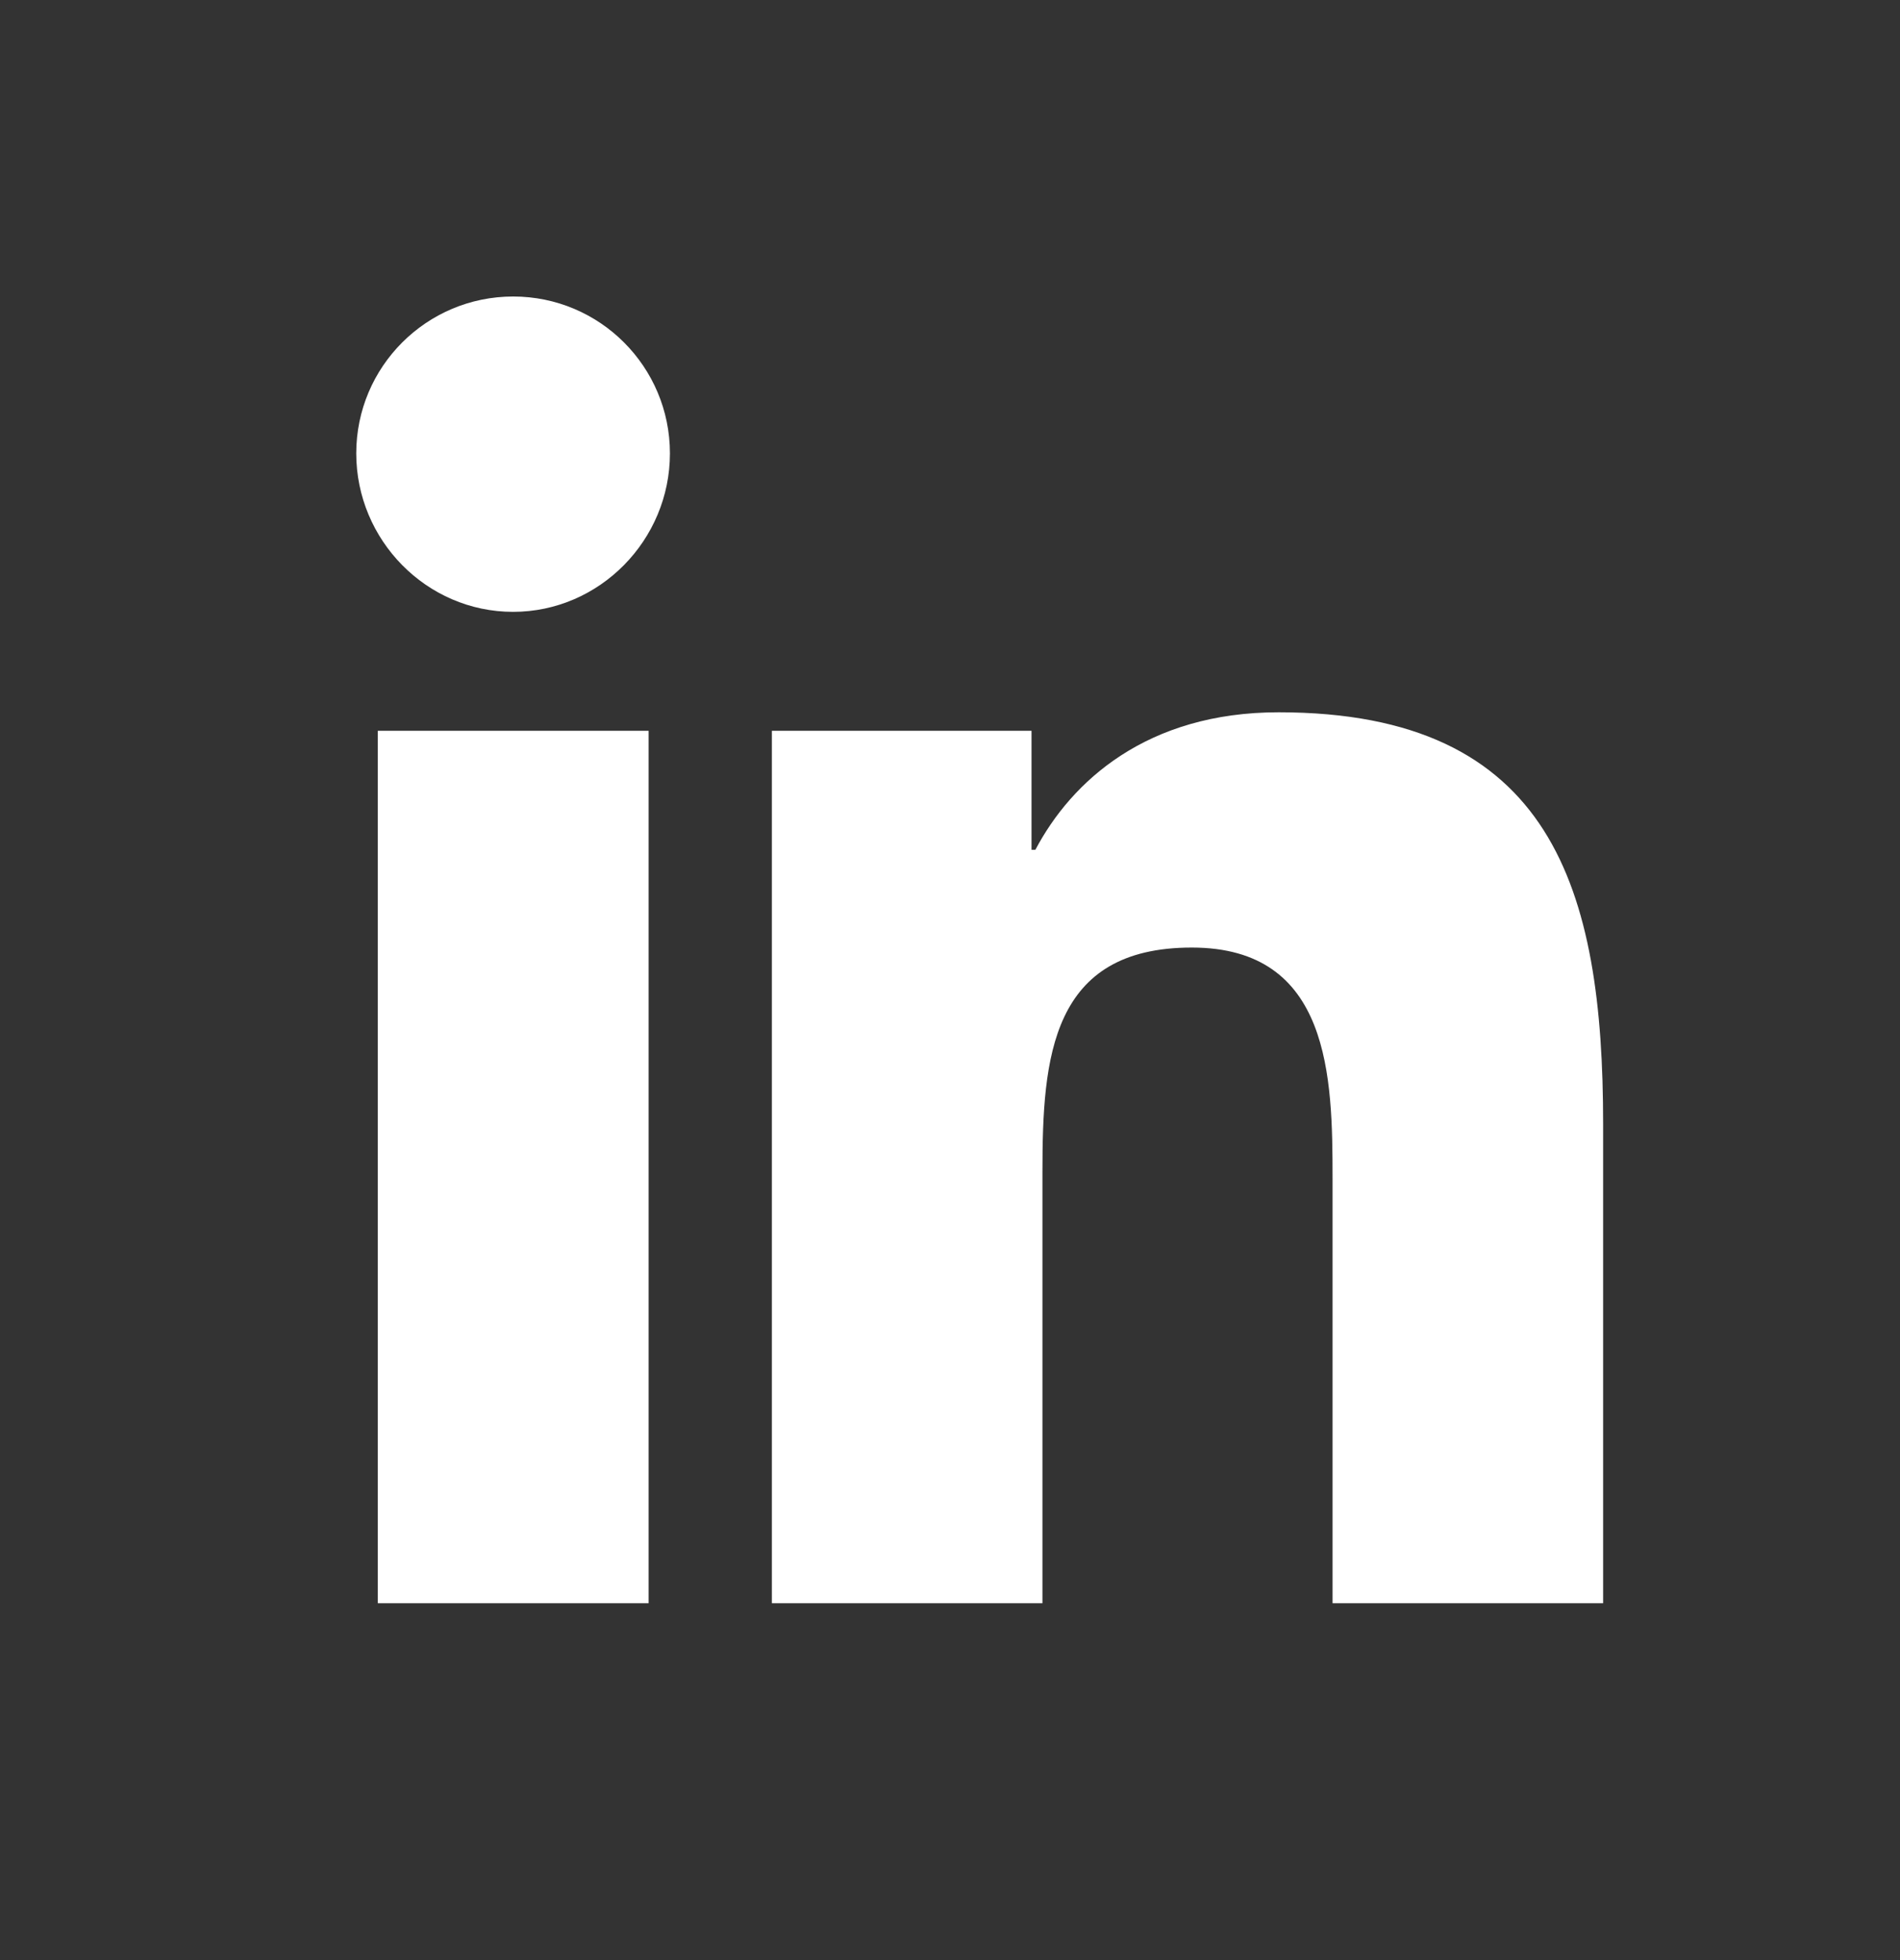
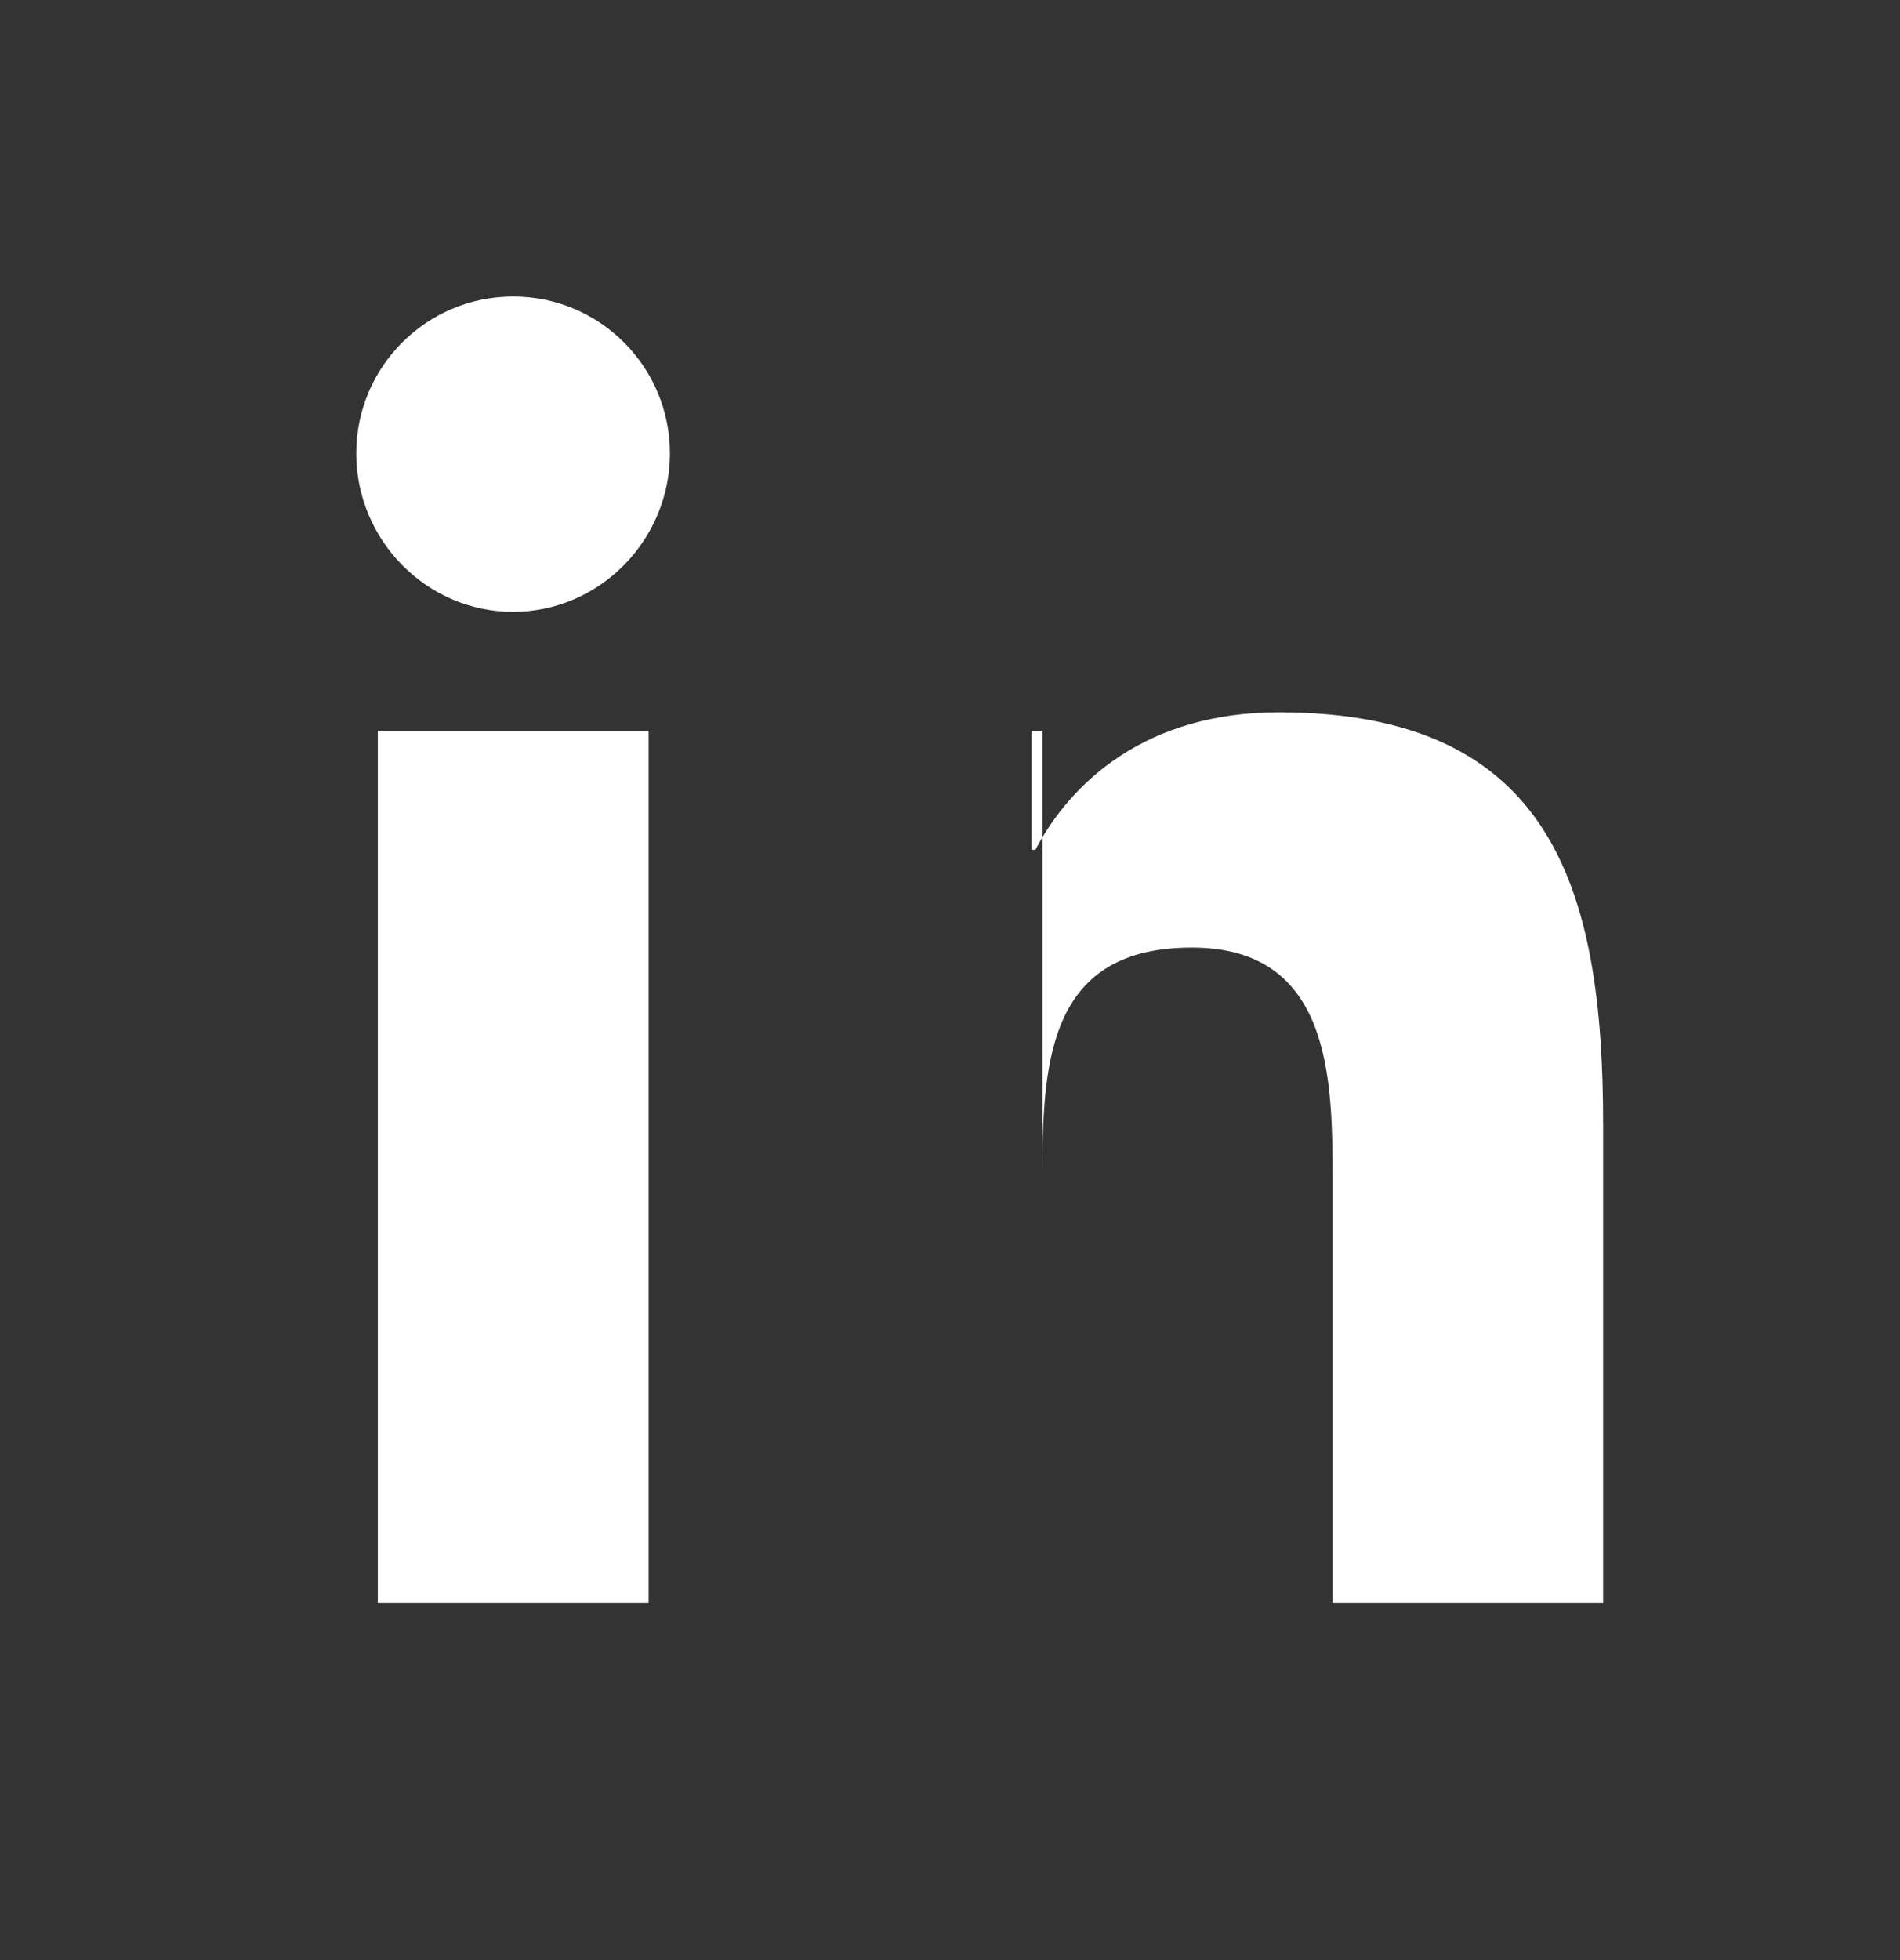
<svg xmlns="http://www.w3.org/2000/svg" width="32" height="33" viewBox="0 0 32 33" fill="none">
  <rect x="0" y="0" width="32" height="33" fill="#333333" stroke="none" />
-   <path d="M8.643 4.992C7.184 4.992 6 6.174 6 7.633C6 9.092 7.183 10.301 8.641 10.301C10.099 10.301 11.283 9.092 11.283 7.633C11.283 6.175 10.102 4.992 8.643 4.992ZM21.535 11.992C19.316 11.992 18.047 13.153 17.438 14.307H17.373V12.303H13V26.992H17.557V19.721C17.557 17.805 17.701 15.953 20.072 15.953C22.409 15.953 22.443 18.138 22.443 19.842V26.992H26.994H27V18.924C27 14.976 26.151 11.992 21.535 11.992ZM6.363 12.303V26.992H10.924V12.303H6.363Z" fill="white" />
+   <path d="M8.643 4.992C7.184 4.992 6 6.174 6 7.633C6 9.092 7.183 10.301 8.641 10.301C10.099 10.301 11.283 9.092 11.283 7.633C11.283 6.175 10.102 4.992 8.643 4.992ZM21.535 11.992C19.316 11.992 18.047 13.153 17.438 14.307H17.373V12.303H13H17.557V19.721C17.557 17.805 17.701 15.953 20.072 15.953C22.409 15.953 22.443 18.138 22.443 19.842V26.992H26.994H27V18.924C27 14.976 26.151 11.992 21.535 11.992ZM6.363 12.303V26.992H10.924V12.303H6.363Z" fill="white" />
</svg>